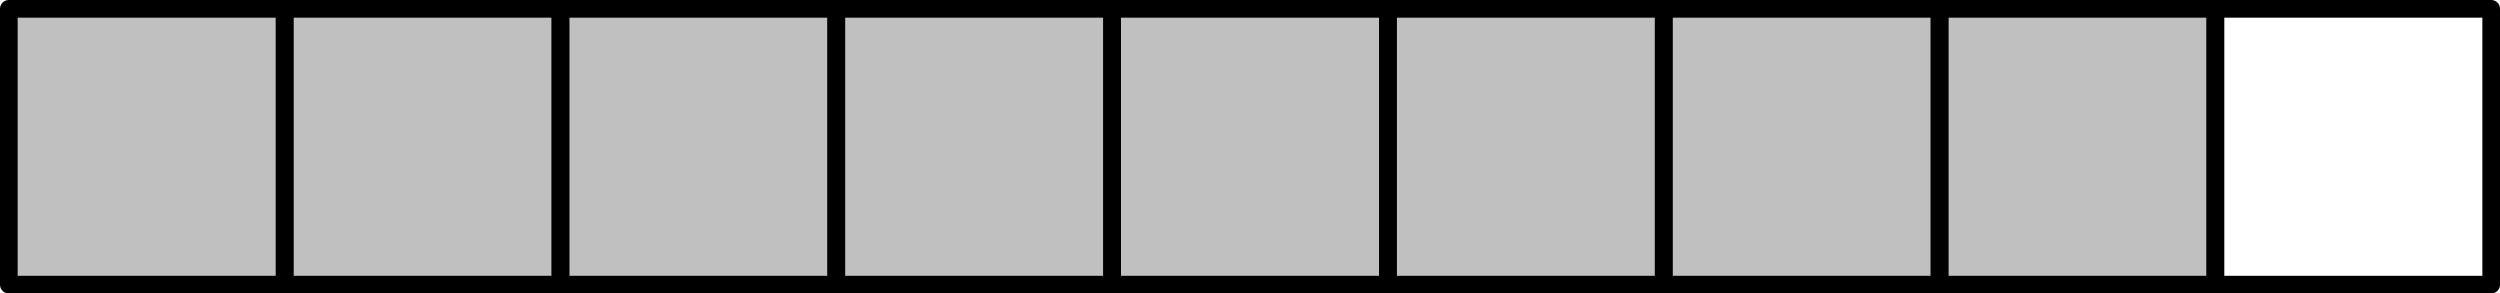
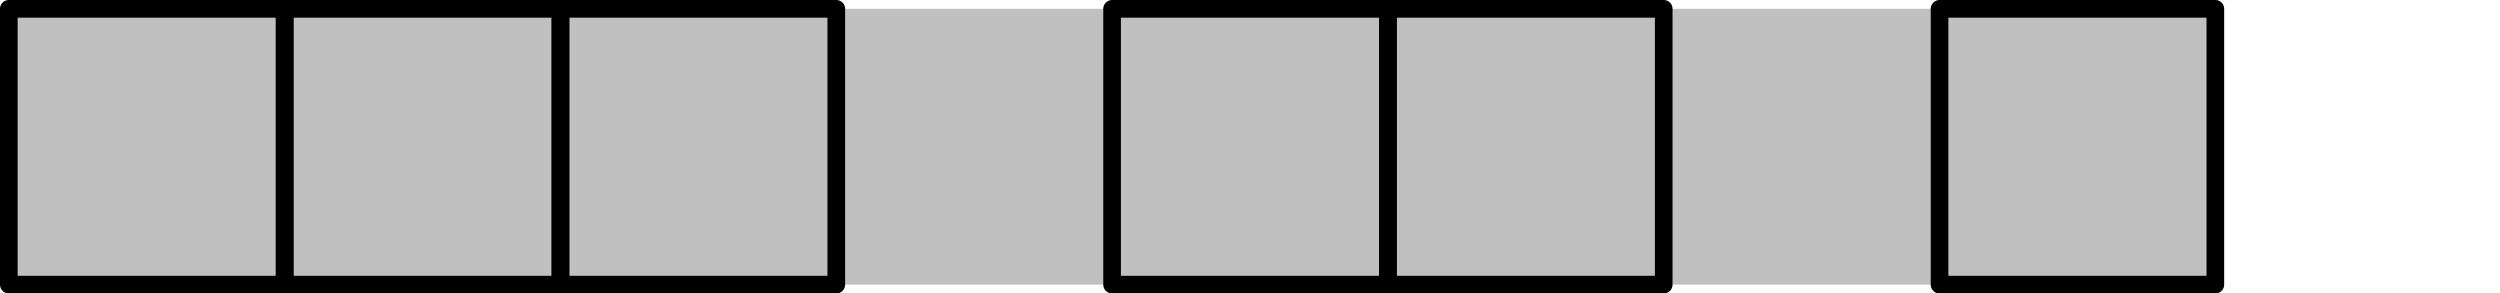
<svg xmlns="http://www.w3.org/2000/svg" height="16.699pt" version="1.1" viewBox="56.621 54.06 142.264 16.699" width="142.264pt">
  <g id="page1">
    <g transform="matrix(1 0 0 1 57.123 70.258)">
      <path d="M 0 0L 125.564 0L 125.564 -15.696L 0 -15.696L 0 0Z" fill="#c0c0c0" />
    </g>
    <g transform="matrix(1 0 0 1 57.123 70.258)">
      <path d="M 0 0L 15.696 0L 15.696 -15.696L 0 -15.696L 0 0Z" fill="none" stroke="#000000" stroke-linecap="round" stroke-linejoin="round" stroke-miterlimit="10.037" stroke-width="1.004" />
    </g>
    <g transform="matrix(1 0 0 1 57.123 70.258)">
      <path d="M 15.696 0L 31.391 0L 31.391 -15.696L 15.696 -15.696L 15.696 0Z" fill="none" stroke="#000000" stroke-linecap="round" stroke-linejoin="round" stroke-miterlimit="10.037" stroke-width="1.004" />
    </g>
    <g transform="matrix(1 0 0 1 57.123 70.258)">
      <path d="M 31.391 0L 47.087 0L 47.087 -15.696L 31.391 -15.696L 31.391 0Z" fill="none" stroke="#000000" stroke-linecap="round" stroke-linejoin="round" stroke-miterlimit="10.037" stroke-width="1.004" />
    </g>
    <g transform="matrix(1 0 0 1 57.123 70.258)">
-       <path d="M 47.087 0L 62.782 0L 62.782 -15.696L 47.087 -15.696L 47.087 0Z" fill="none" stroke="#000000" stroke-linecap="round" stroke-linejoin="round" stroke-miterlimit="10.037" stroke-width="1.004" />
-     </g>
+       </g>
    <g transform="matrix(1 0 0 1 57.123 70.258)">
      <path d="M 62.782 0L 78.478 0L 78.478 -15.696L 62.782 -15.696L 62.782 0Z" fill="none" stroke="#000000" stroke-linecap="round" stroke-linejoin="round" stroke-miterlimit="10.037" stroke-width="1.004" />
    </g>
    <g transform="matrix(1 0 0 1 57.123 70.258)">
      <path d="M 78.478 0L 94.173 0L 94.173 -15.696L 78.478 -15.696L 78.478 0Z" fill="none" stroke="#000000" stroke-linecap="round" stroke-linejoin="round" stroke-miterlimit="10.037" stroke-width="1.004" />
    </g>
    <g transform="matrix(1 0 0 1 57.123 70.258)">
-       <path d="M 94.173 0L 109.869 0L 109.869 -15.696L 94.173 -15.696L 94.173 0Z" fill="none" stroke="#000000" stroke-linecap="round" stroke-linejoin="round" stroke-miterlimit="10.037" stroke-width="1.004" />
-     </g>
+       </g>
    <g transform="matrix(1 0 0 1 57.123 70.258)">
      <path d="M 109.869 0L 125.564 0L 125.564 -15.696L 109.869 -15.696L 109.869 0Z" fill="none" stroke="#000000" stroke-linecap="round" stroke-linejoin="round" stroke-miterlimit="10.037" stroke-width="1.004" />
    </g>
    <g transform="matrix(1 0 0 1 57.123 70.258)">
-       <path d="M 125.564 0L 141.26 0L 141.26 -15.696L 125.564 -15.696L 125.564 0Z" fill="none" stroke="#000000" stroke-linecap="round" stroke-linejoin="round" stroke-miterlimit="10.037" stroke-width="1.004" />
-     </g>
+       </g>
  </g>
</svg>